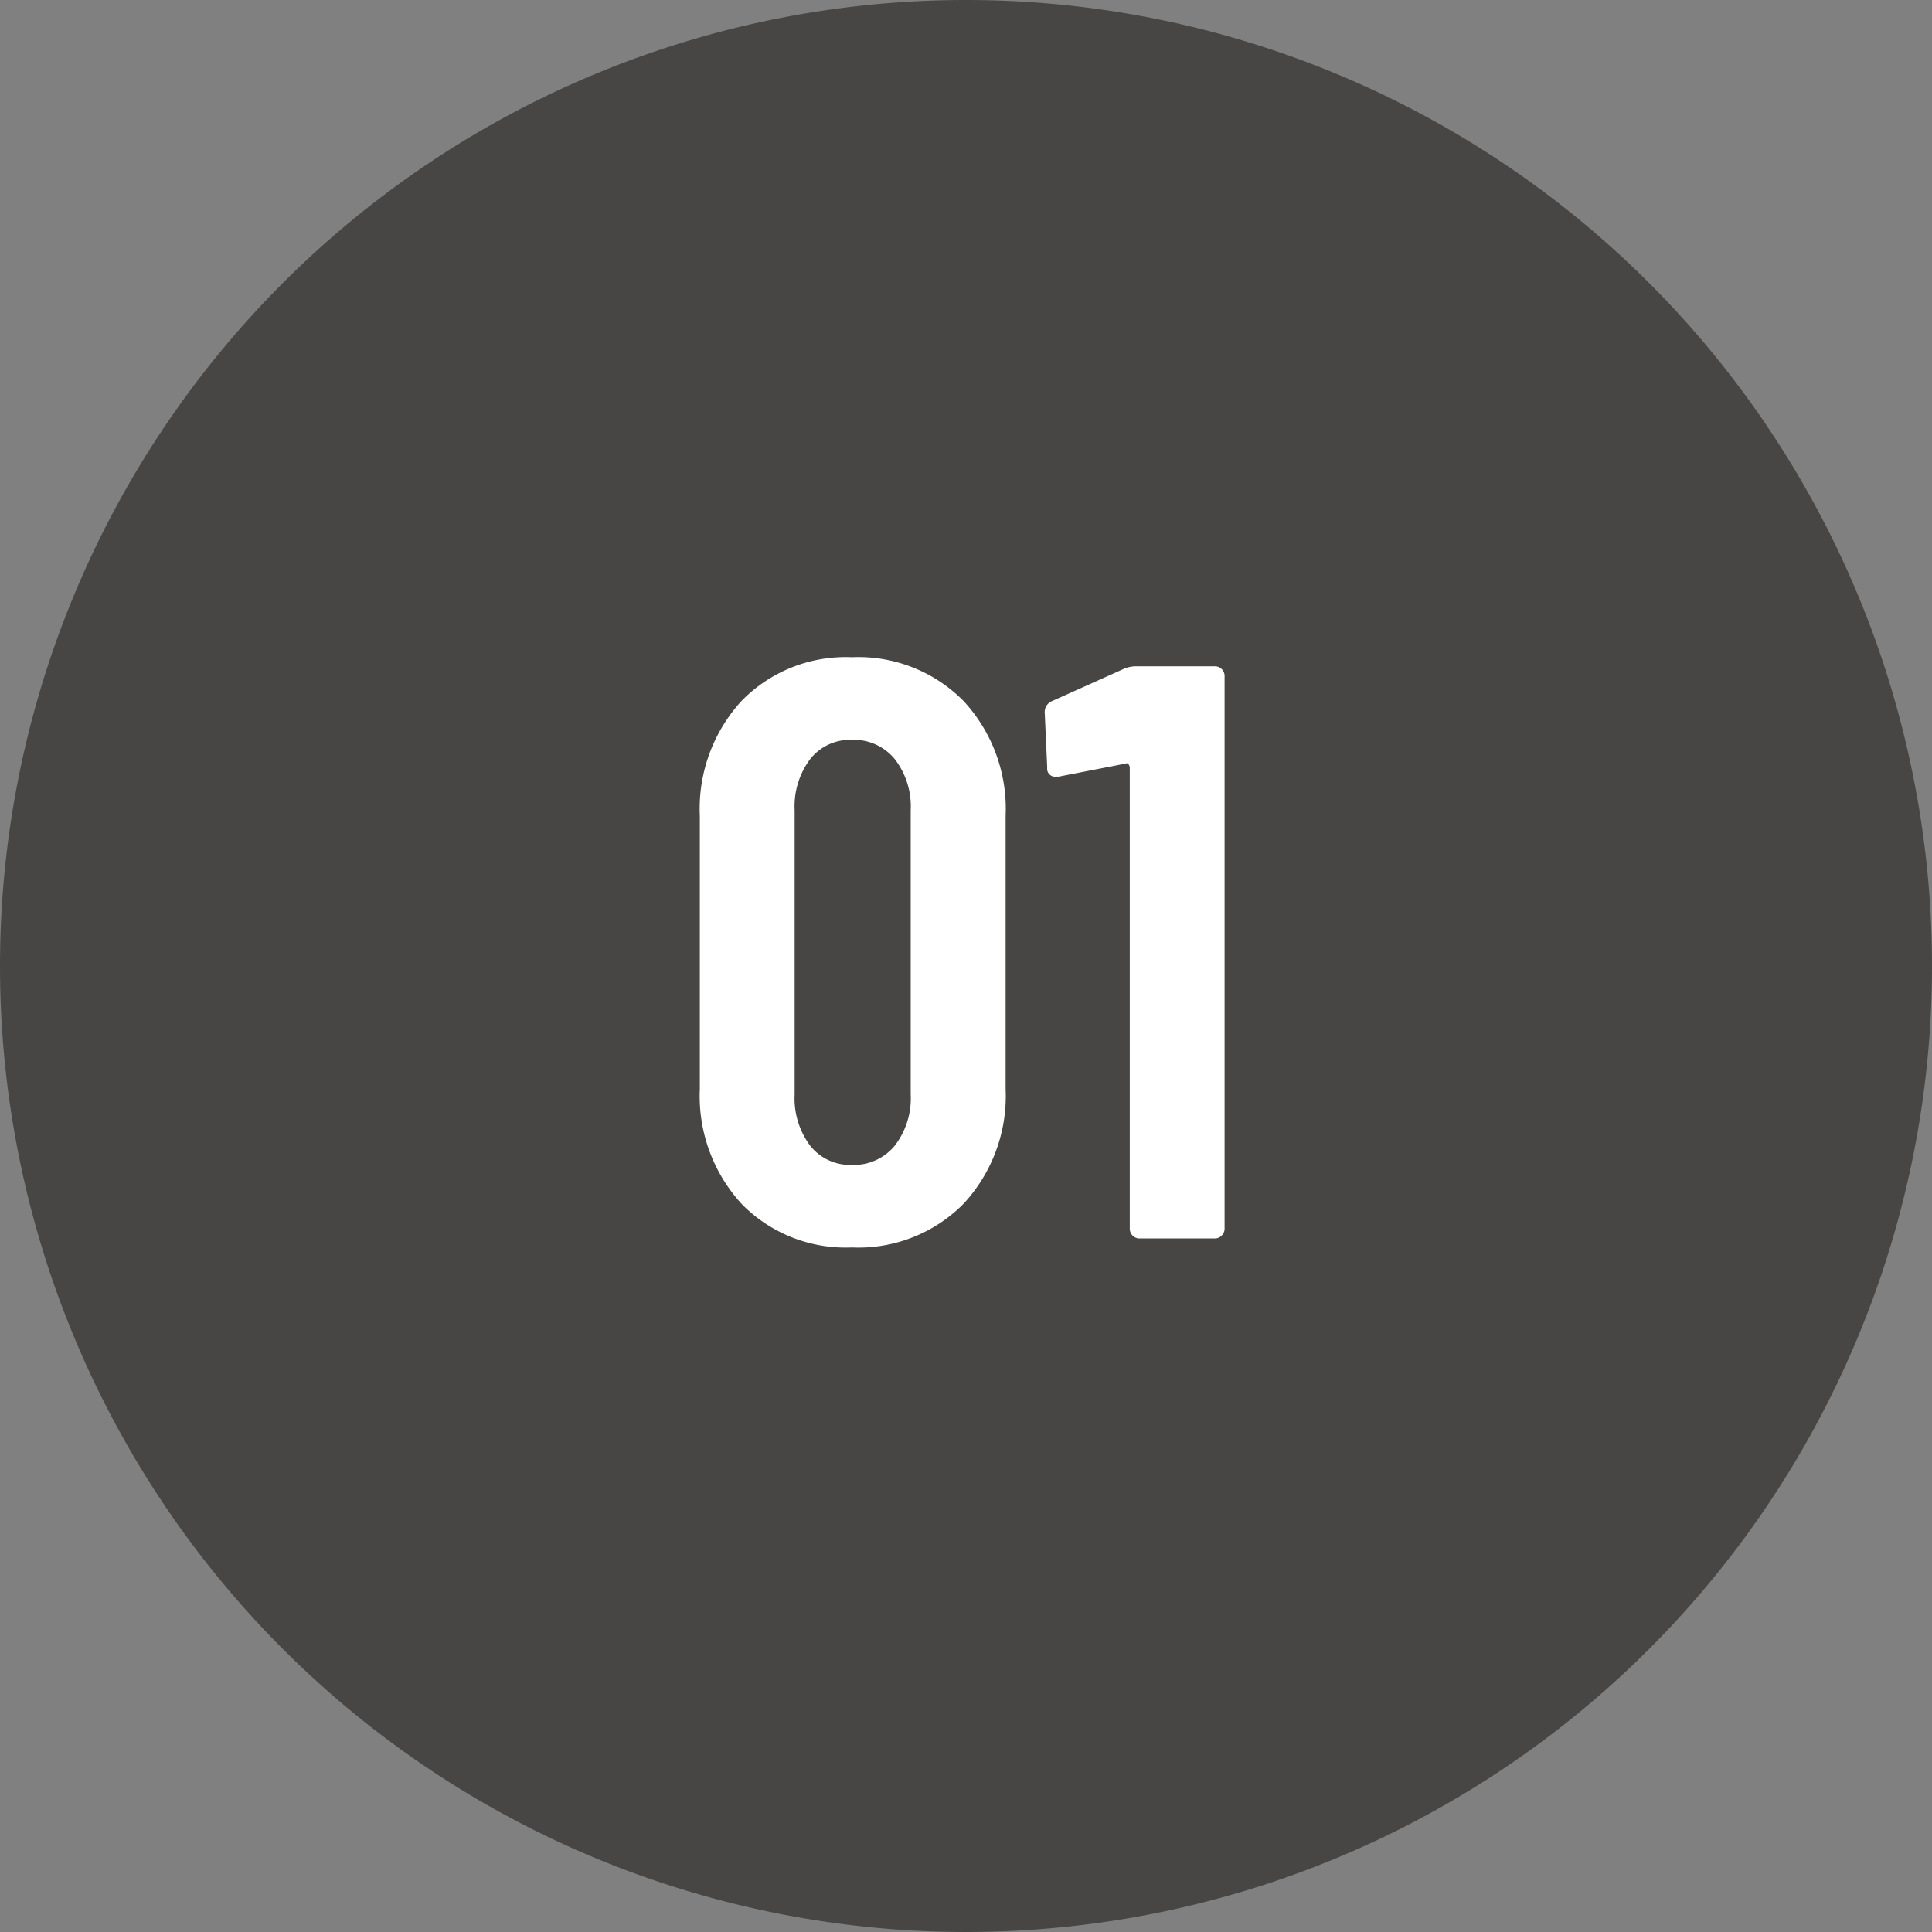
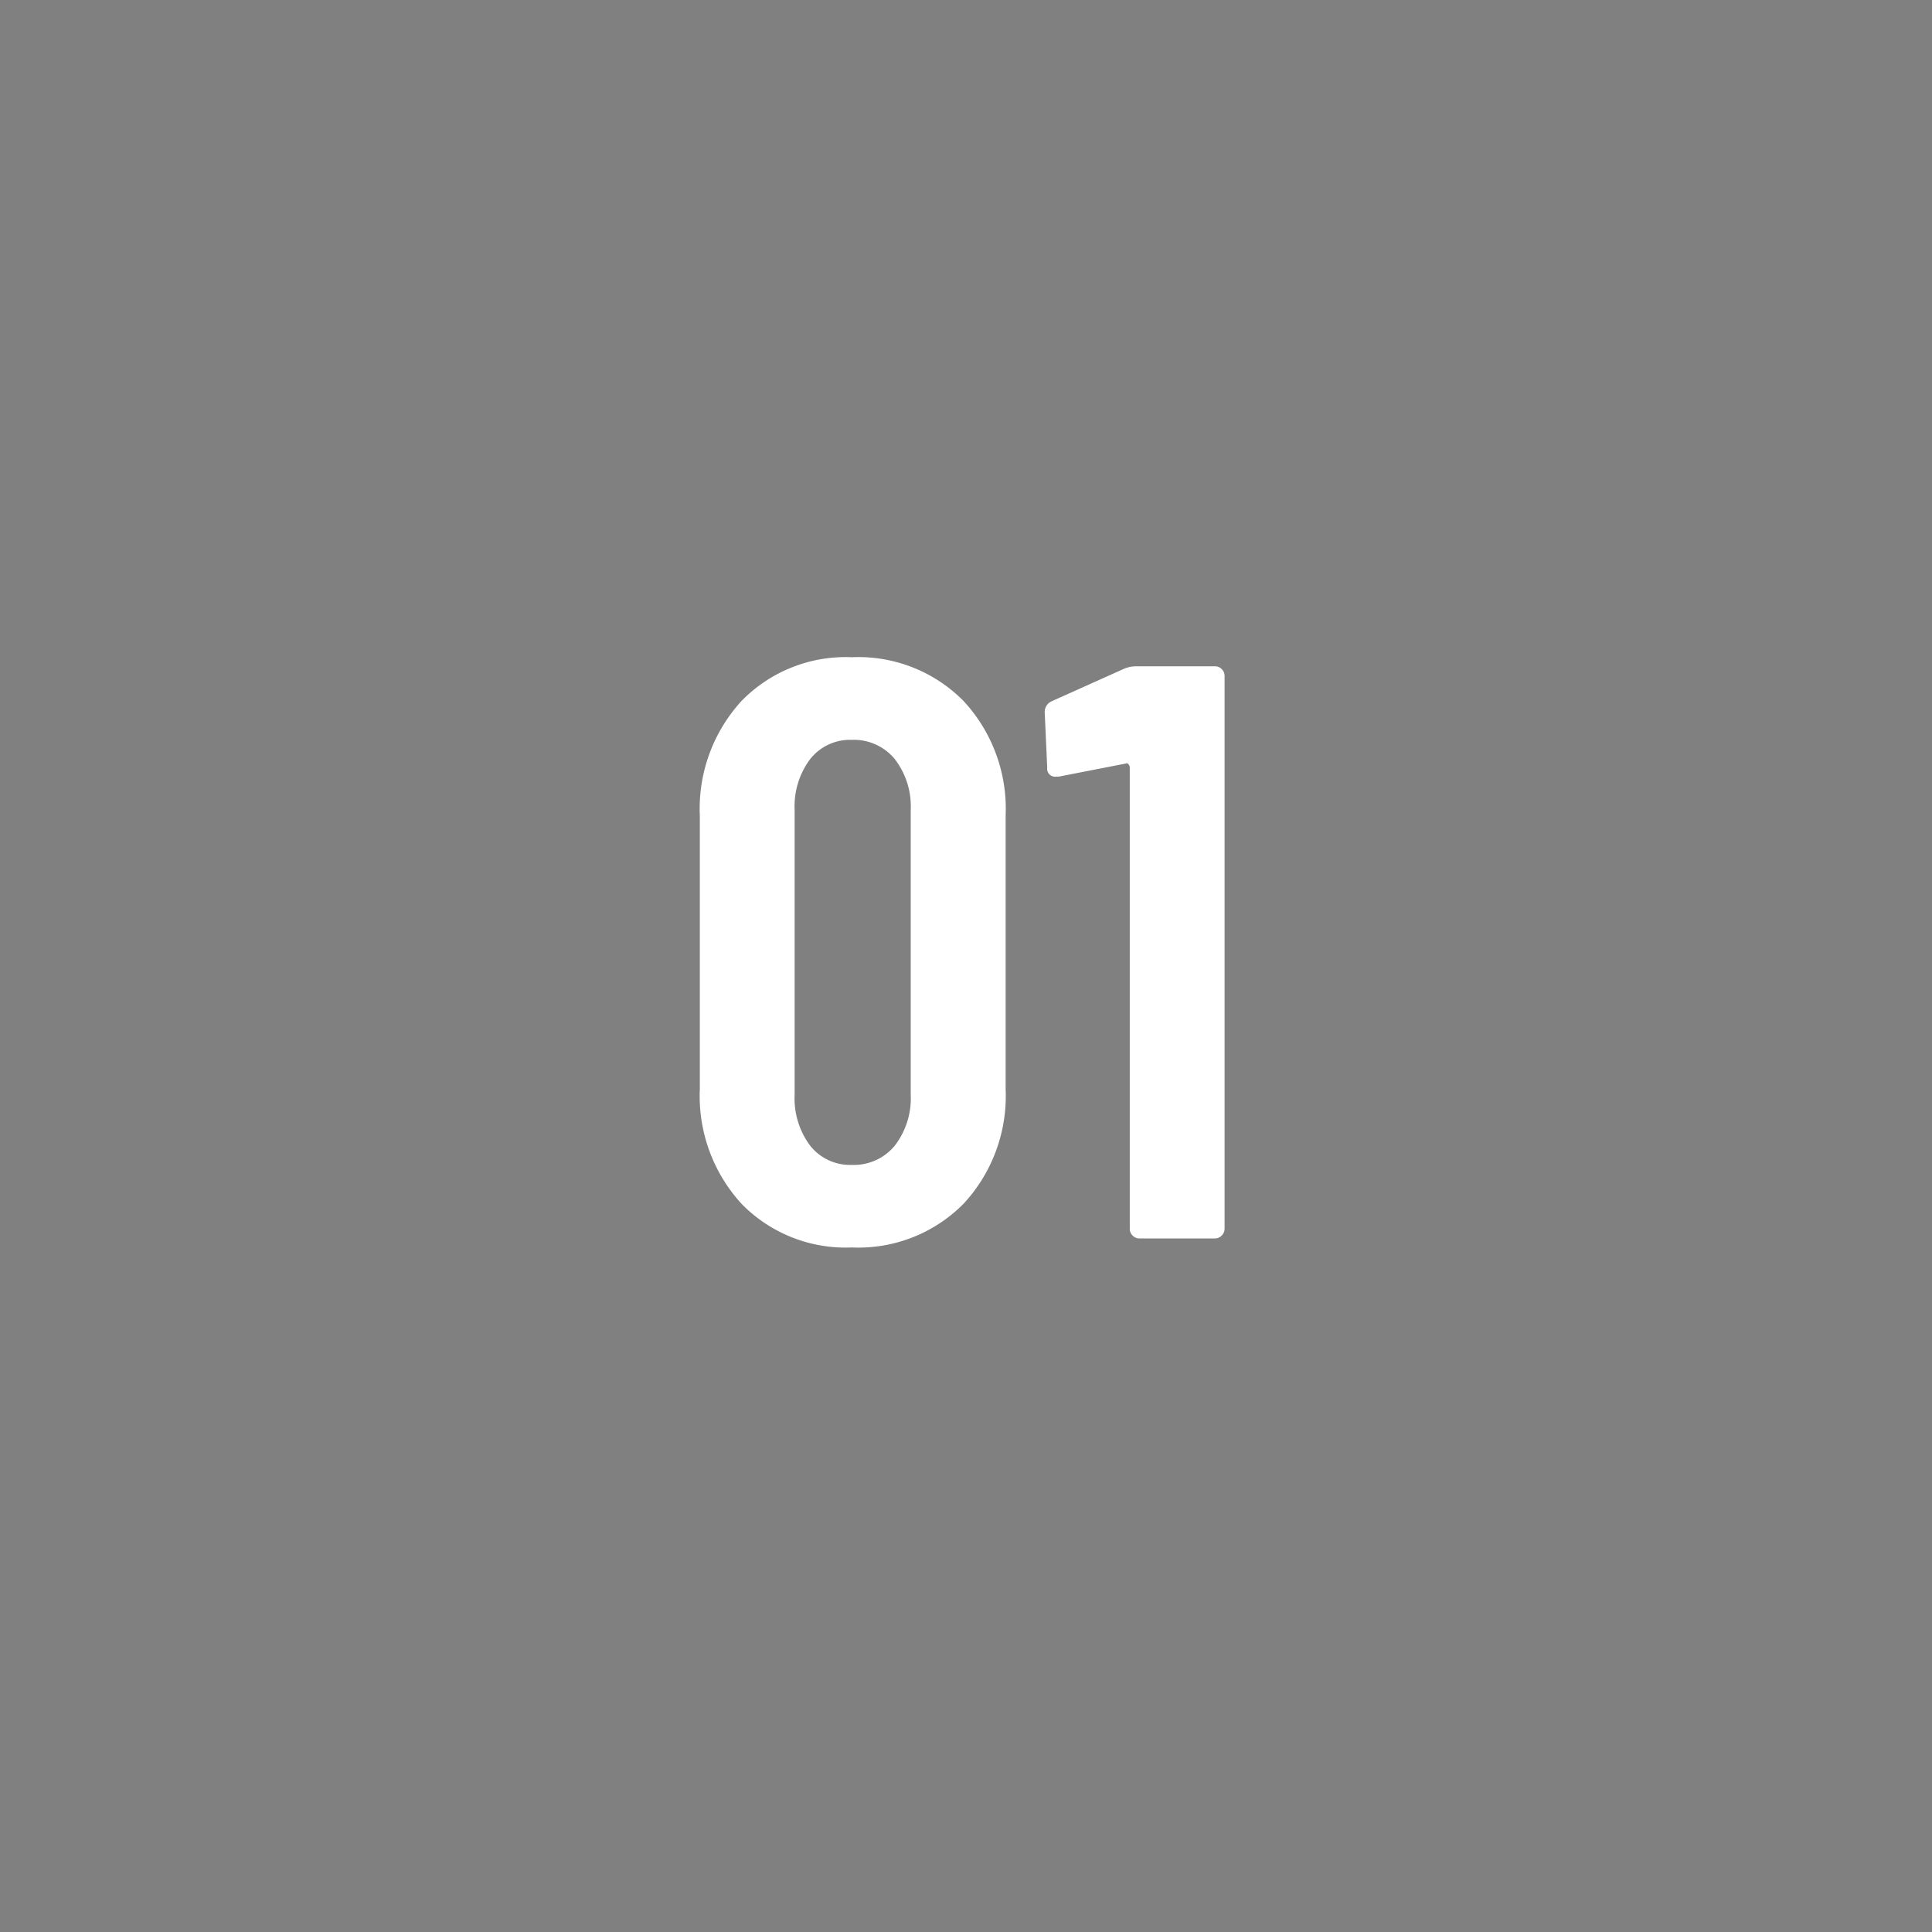
<svg xmlns="http://www.w3.org/2000/svg" width="78" height="78" viewBox="0 0 78 78">
  <rect x="0" y="0" width="78" height="78" fill="#808080" stroke="none" />
  <g id="グループ_97" data-name="グループ 97" transform="translate(-642 -6177)">
-     <path id="パス_990" data-name="パス 990" d="M39,0A39,39,0,1,1,0,39,39,39,0,0,1,39,0Z" transform="translate(642 6177)" fill="#474644" />
    <path id="パス_991" data-name="パス 991" d="M7.392.363A5.869,5.869,0,0,1,2.937-1.4,6.441,6.441,0,0,1,1.254-6.039V-17.061A6.441,6.441,0,0,1,2.937-21.7a5.869,5.869,0,0,1,4.455-1.766A5.965,5.965,0,0,1,11.9-21.7a6.4,6.4,0,0,1,1.7,4.636V-6.039A6.4,6.4,0,0,1,11.9-1.4,5.965,5.965,0,0,1,7.392.363Zm0-3.333a2.135,2.135,0,0,0,1.732-.776,3.127,3.127,0,0,0,.644-2.062V-17.292a3.127,3.127,0,0,0-.644-2.062,2.135,2.135,0,0,0-1.732-.776,2.053,2.053,0,0,0-1.683.776,3.182,3.182,0,0,0-.627,2.063V-5.808a3.182,3.182,0,0,0,.627,2.063A2.053,2.053,0,0,0,7.392-2.97ZM18.381-23a1.243,1.243,0,0,1,.495-.1h3.168a.382.382,0,0,1,.281.115.382.382,0,0,1,.115.281V-.4a.382.382,0,0,1-.115.28A.382.382,0,0,1,22.044,0H19.008a.382.382,0,0,1-.28-.116.382.382,0,0,1-.116-.28V-19.008a.219.219,0,0,0-.049-.132.085.085,0,0,0-.115-.033l-2.706.528h-.1a.321.321,0,0,1-.363-.363l-.1-2.211a.473.473,0,0,1,.264-.462Z" transform="translate(669 6227)" fill="#fff" />
  </g>
</svg>